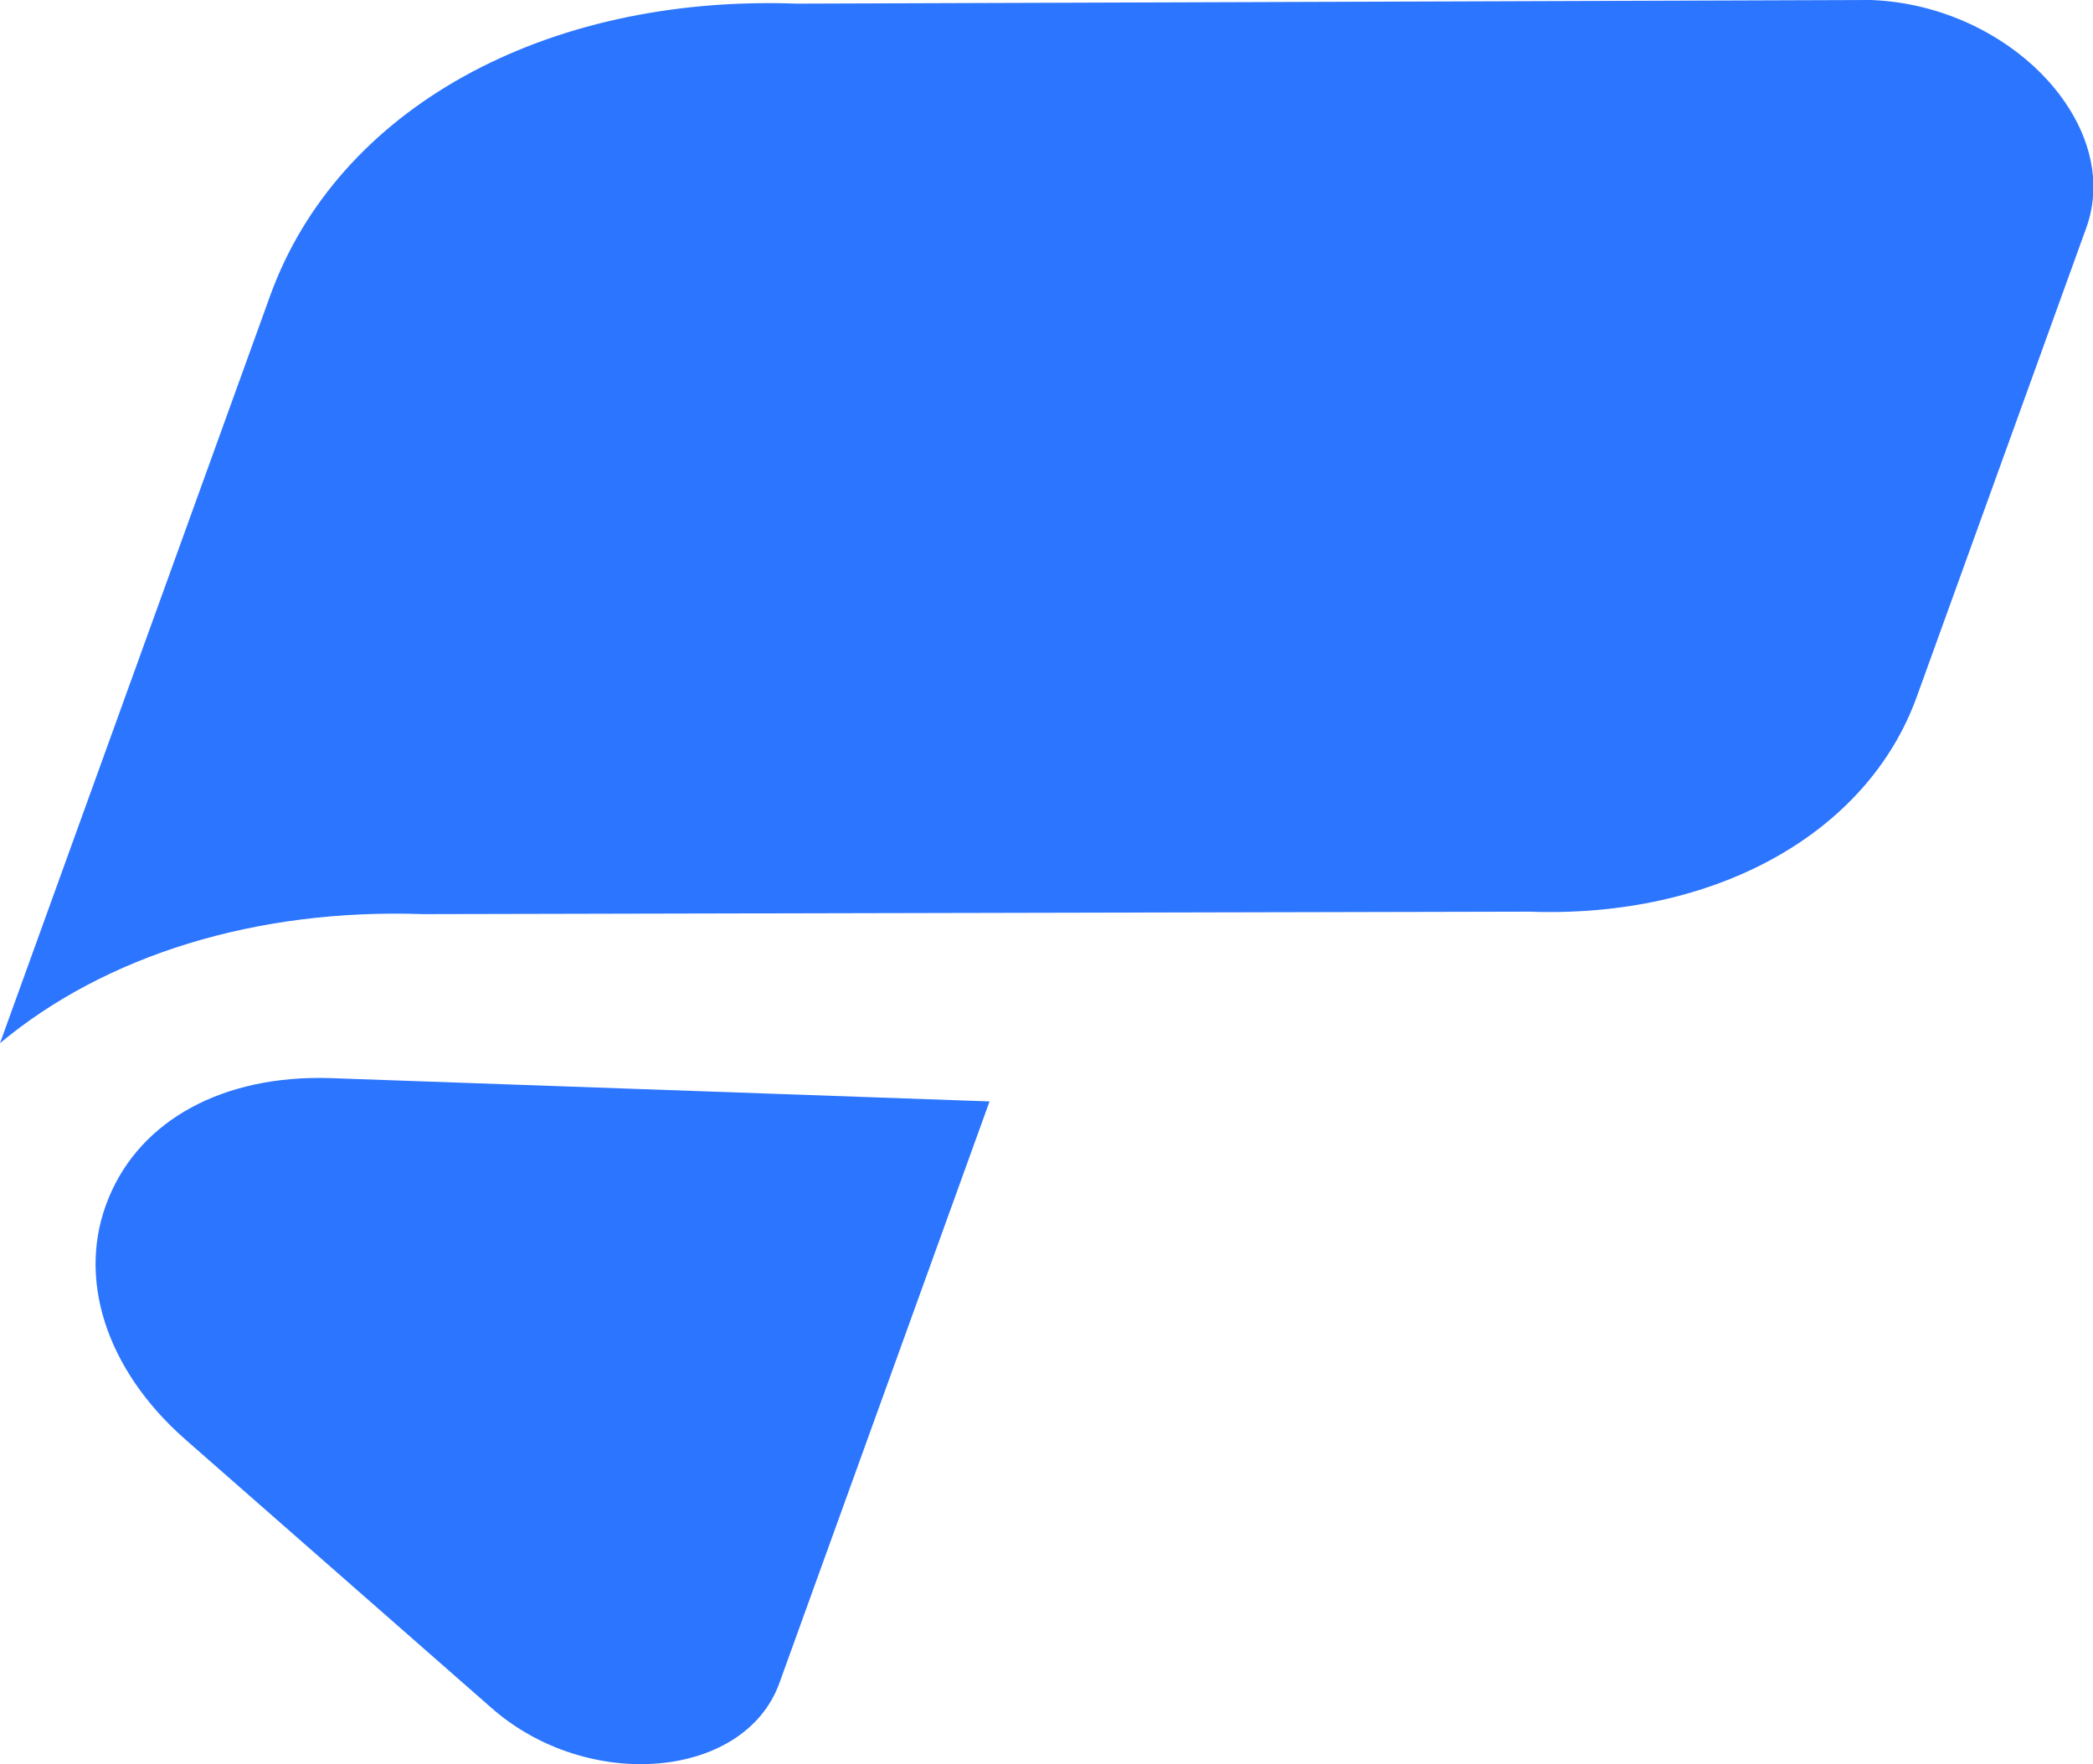
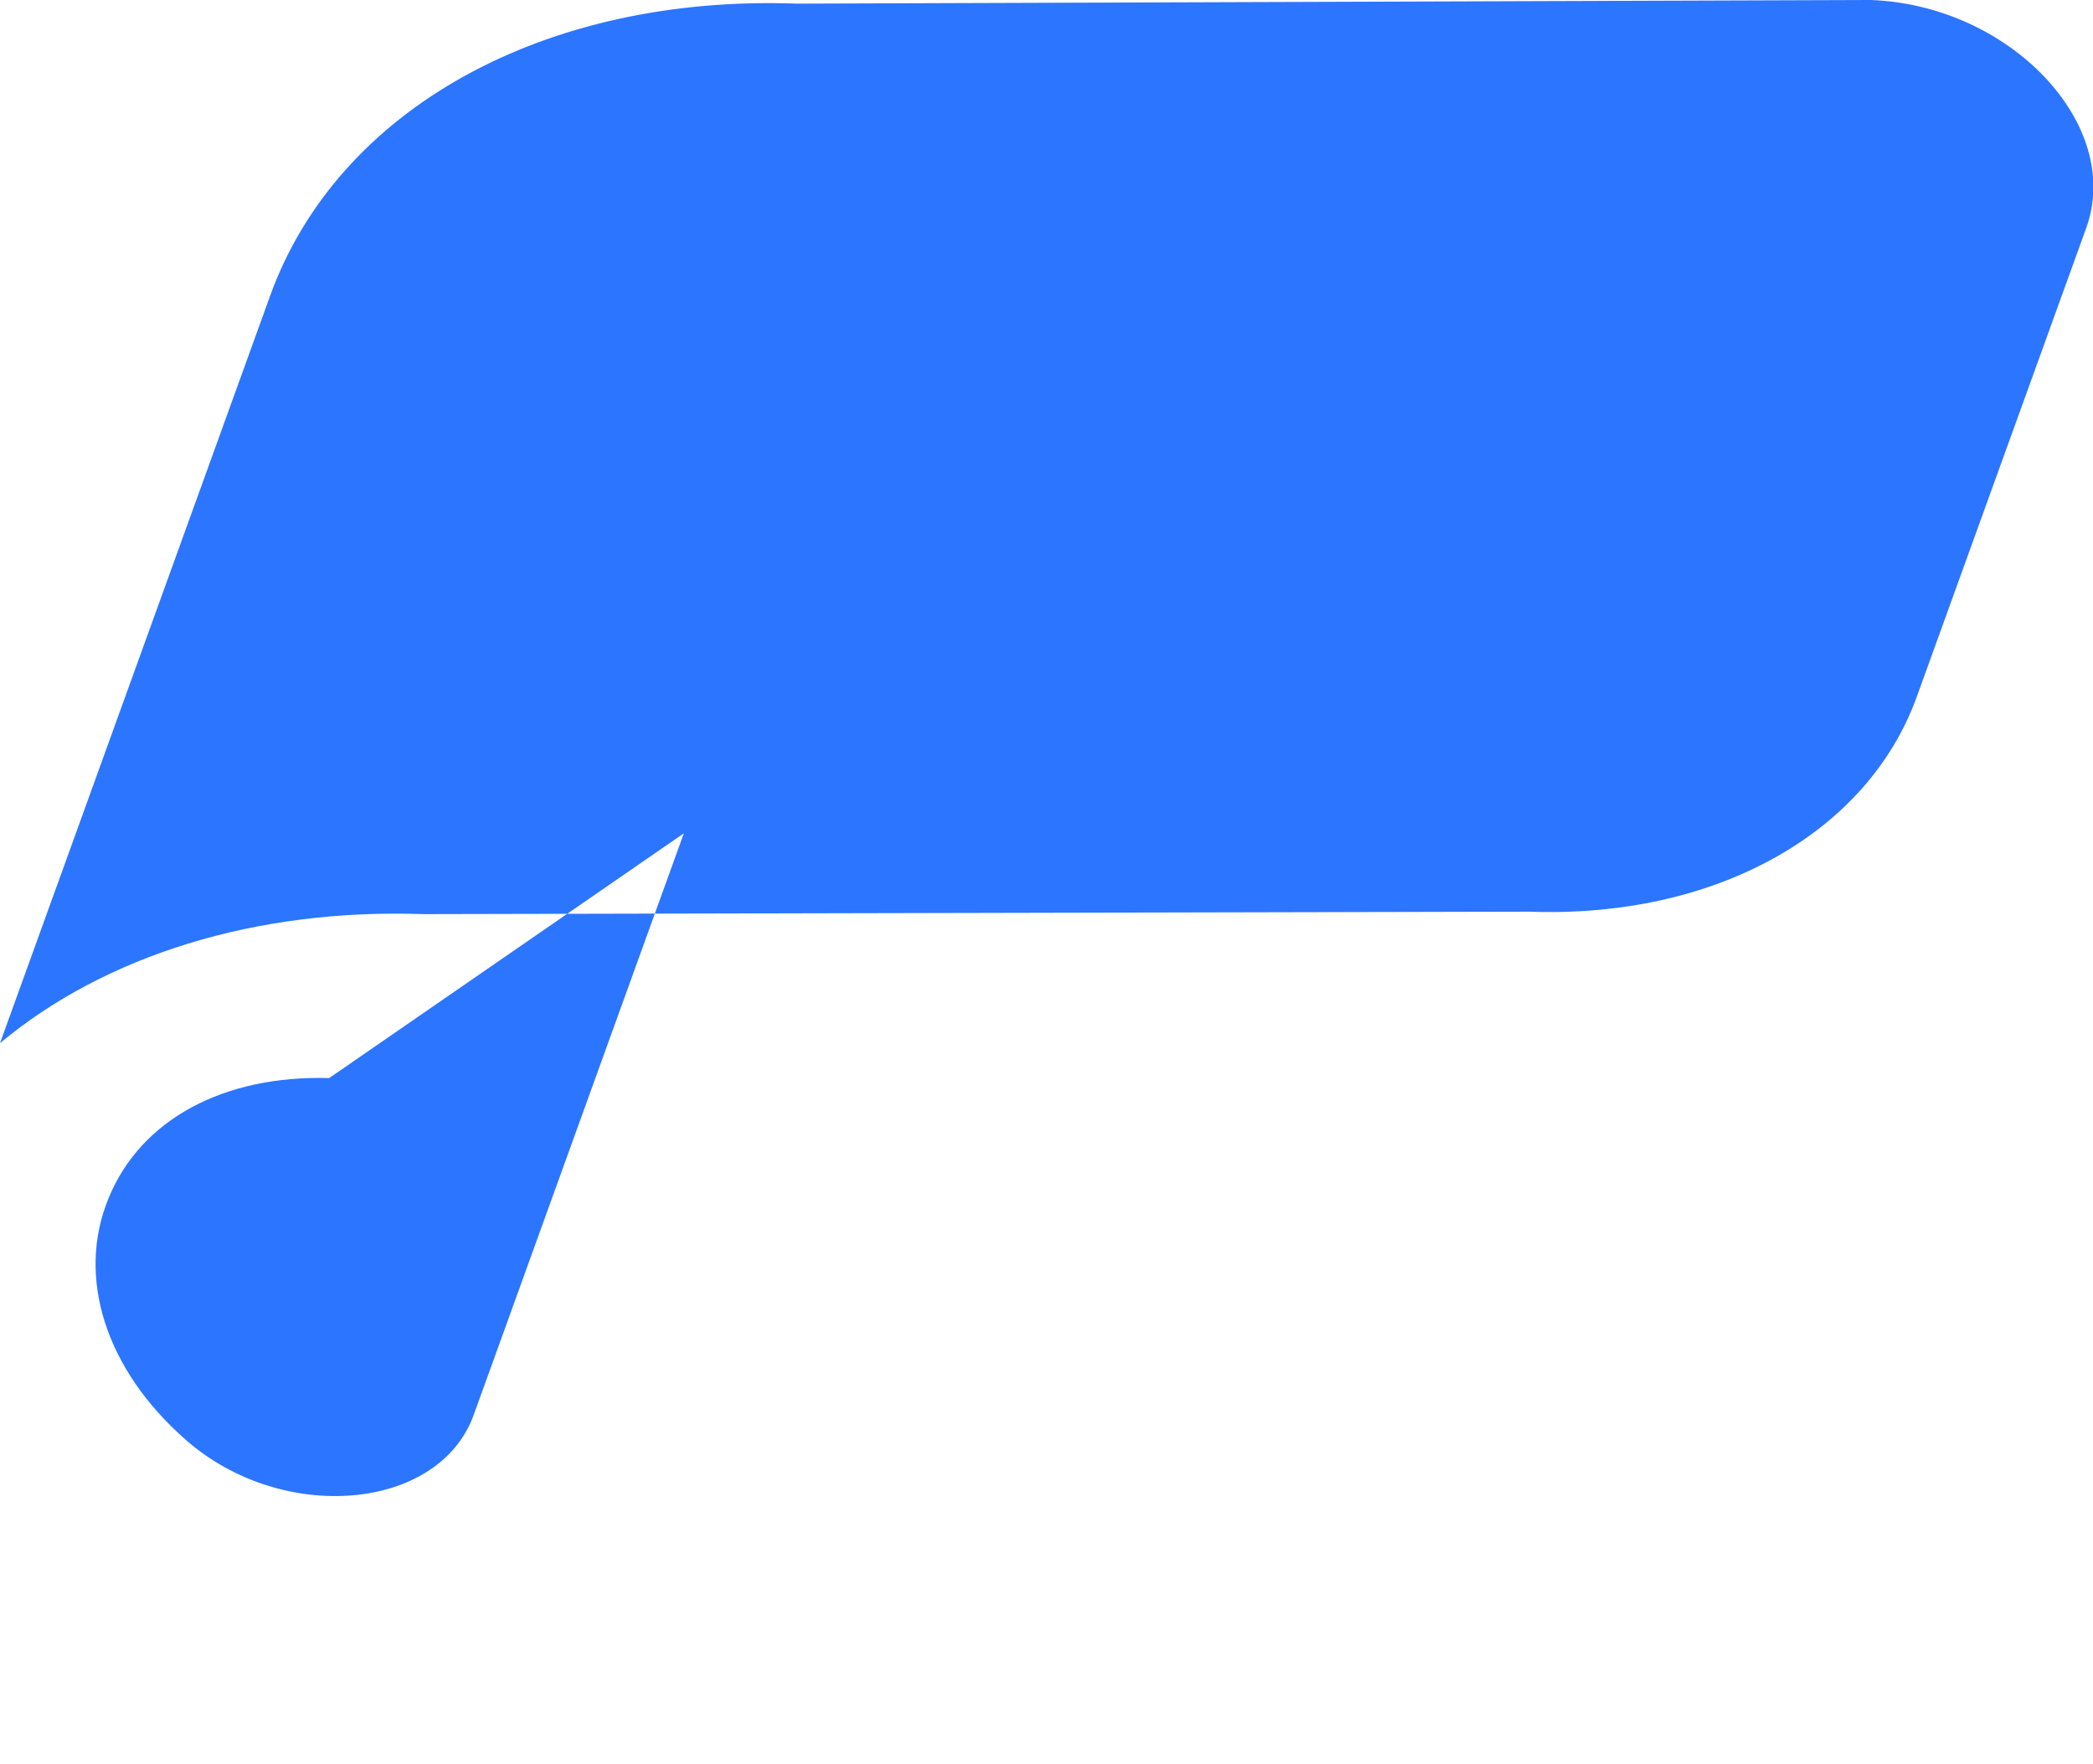
<svg xmlns="http://www.w3.org/2000/svg" id="Слой_1" data-name="Слой 1" viewBox="0 0 460.63 388.3">
  <defs>
    <style>.cls-1{fill:#2c75ff;}</style>
  </defs>
-   <path class="cls-1" d="M59.45,65.1C74.29,24,119.79-1.21,175.37.8L411.7,0c30.72,1.11,55.64,27.48,47.44,50.17l-37.3,103.19c-10.88,30.13-44.45,48.75-85.22,47.28l-243.49.54c-36.77-1.29-70,9.09-93.13,28.4Zm13,172.16c-23.35-.66-41.49,9.2-48.53,26.38-7.2,17.36-.72,37.77,17,53.27l67.28,59c21.25,18.65,55.68,15.65,63.33-5.51l46.25-128Z" />
+   <path class="cls-1" d="M59.45,65.1C74.29,24,119.79-1.21,175.37.8L411.7,0c30.72,1.11,55.64,27.48,47.44,50.17l-37.3,103.19c-10.88,30.13-44.45,48.75-85.22,47.28l-243.49.54c-36.77-1.29-70,9.09-93.13,28.4Zm13,172.16c-23.35-.66-41.49,9.2-48.53,26.38-7.2,17.36-.72,37.77,17,53.27c21.25,18.65,55.68,15.65,63.33-5.51l46.25-128Z" />
</svg>